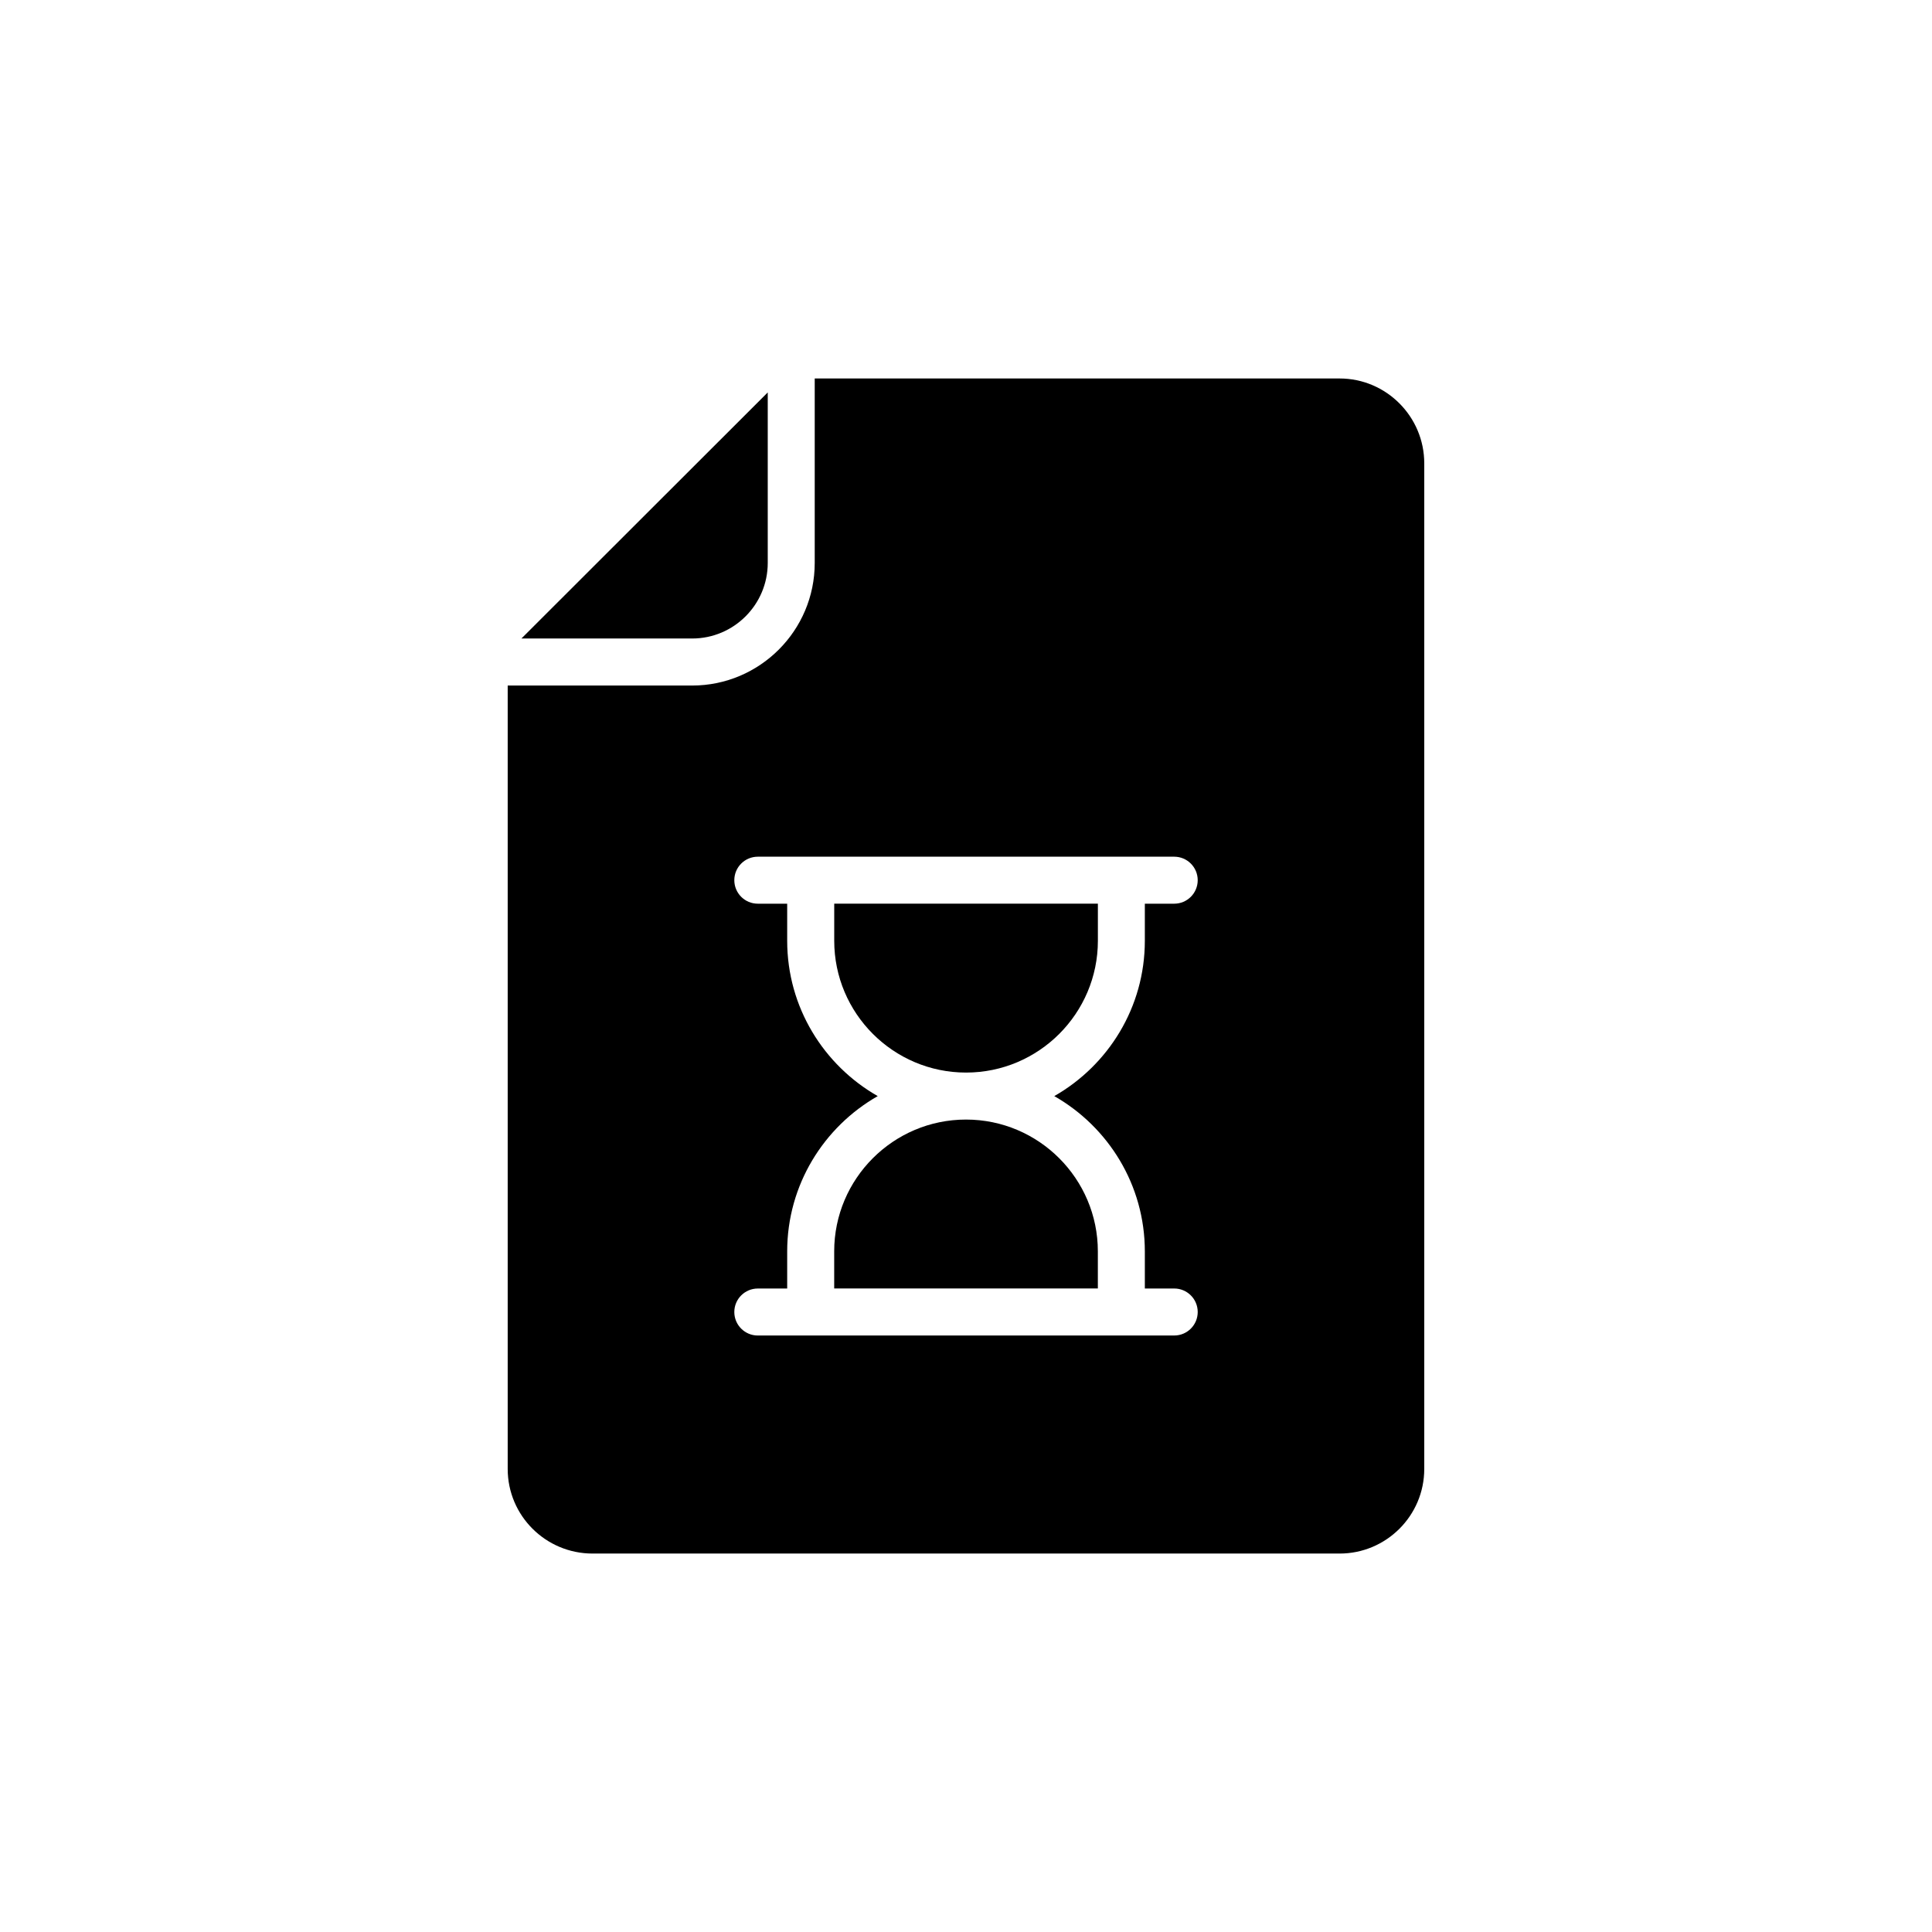
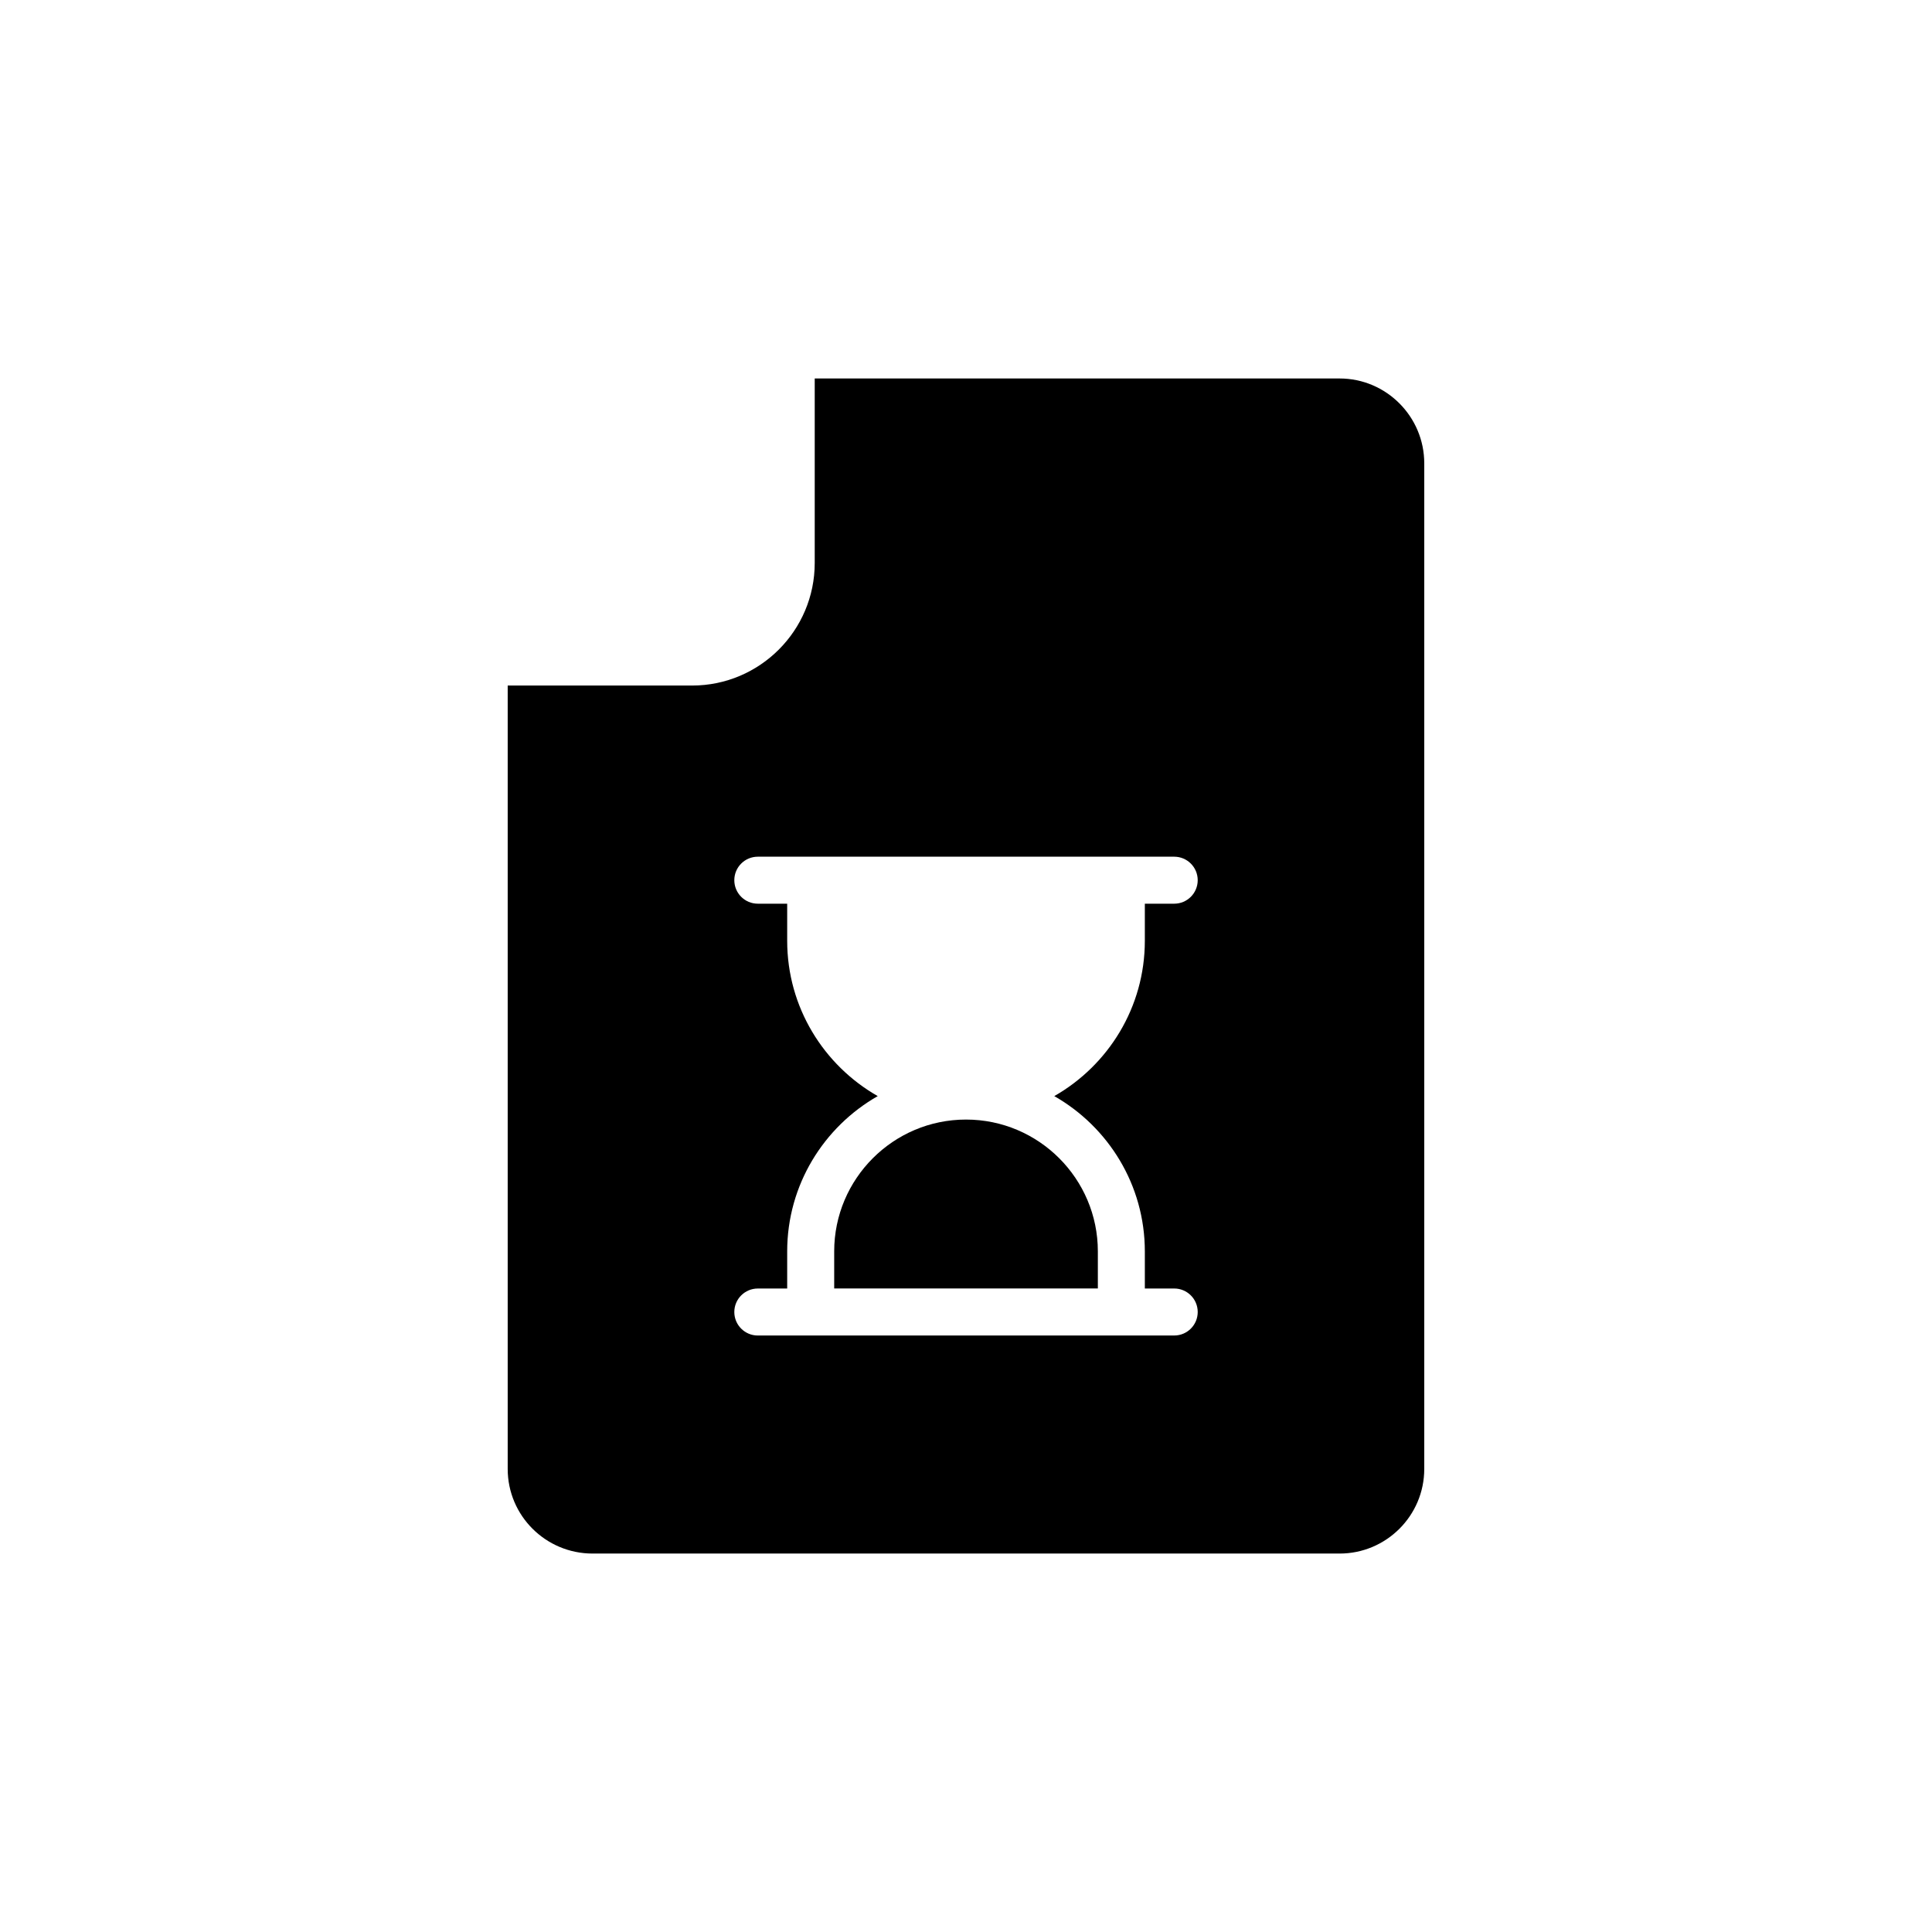
<svg xmlns="http://www.w3.org/2000/svg" fill="#000000" width="800px" height="800px" version="1.1" viewBox="144 144 512 512">
  <g>
-     <path d="m434.95 383.48h-69.871v9.828c0 19.262 15.672 34.934 34.938 34.934s34.934-15.672 34.934-34.934z" />
    <path d="m365.07 475.63v9.828h69.871v-9.828c0-19.262-15.672-34.934-34.934-34.934-19.27-0.004-34.938 15.672-34.938 34.934z" />
-     <path d="m327.44 313.21c11.039 0 20.02-8.984 20.02-20.023v-45.188l-65.27 65.207z" />
    <path d="m499.02 244.3h-139.11v48.898c0 17.906-14.57 32.477-32.477 32.477h-48.887v207.61c0 12.395 10.09 22.422 22.484 22.422h197.99c12.332 0 22.422-10.027 22.422-22.422v-266.5c0-12.395-10.09-22.484-22.422-22.484zm-51.625 231.34v9.828h7.785c3.438 0 6.227 2.785 6.227 6.227s-2.789 6.227-6.227 6.227h-14.012l-82.328 0.004h-14.012c-3.438 0-6.227-2.785-6.227-6.227s2.789-6.227 6.227-6.227h7.785v-9.828c0-17.625 9.688-33 23.996-41.164-14.309-8.164-23.996-23.539-23.996-41.164v-9.828h-7.785c-3.438 0-6.227-2.785-6.227-6.227s2.789-6.227 6.227-6.227h110.35c3.438 0 6.227 2.785 6.227 6.227s-2.789 6.227-6.227 6.227h-7.785v9.828c0 17.625-9.688 33-24 41.164 14.312 8.16 24 23.535 24 41.16z" />
  </g>
</svg>